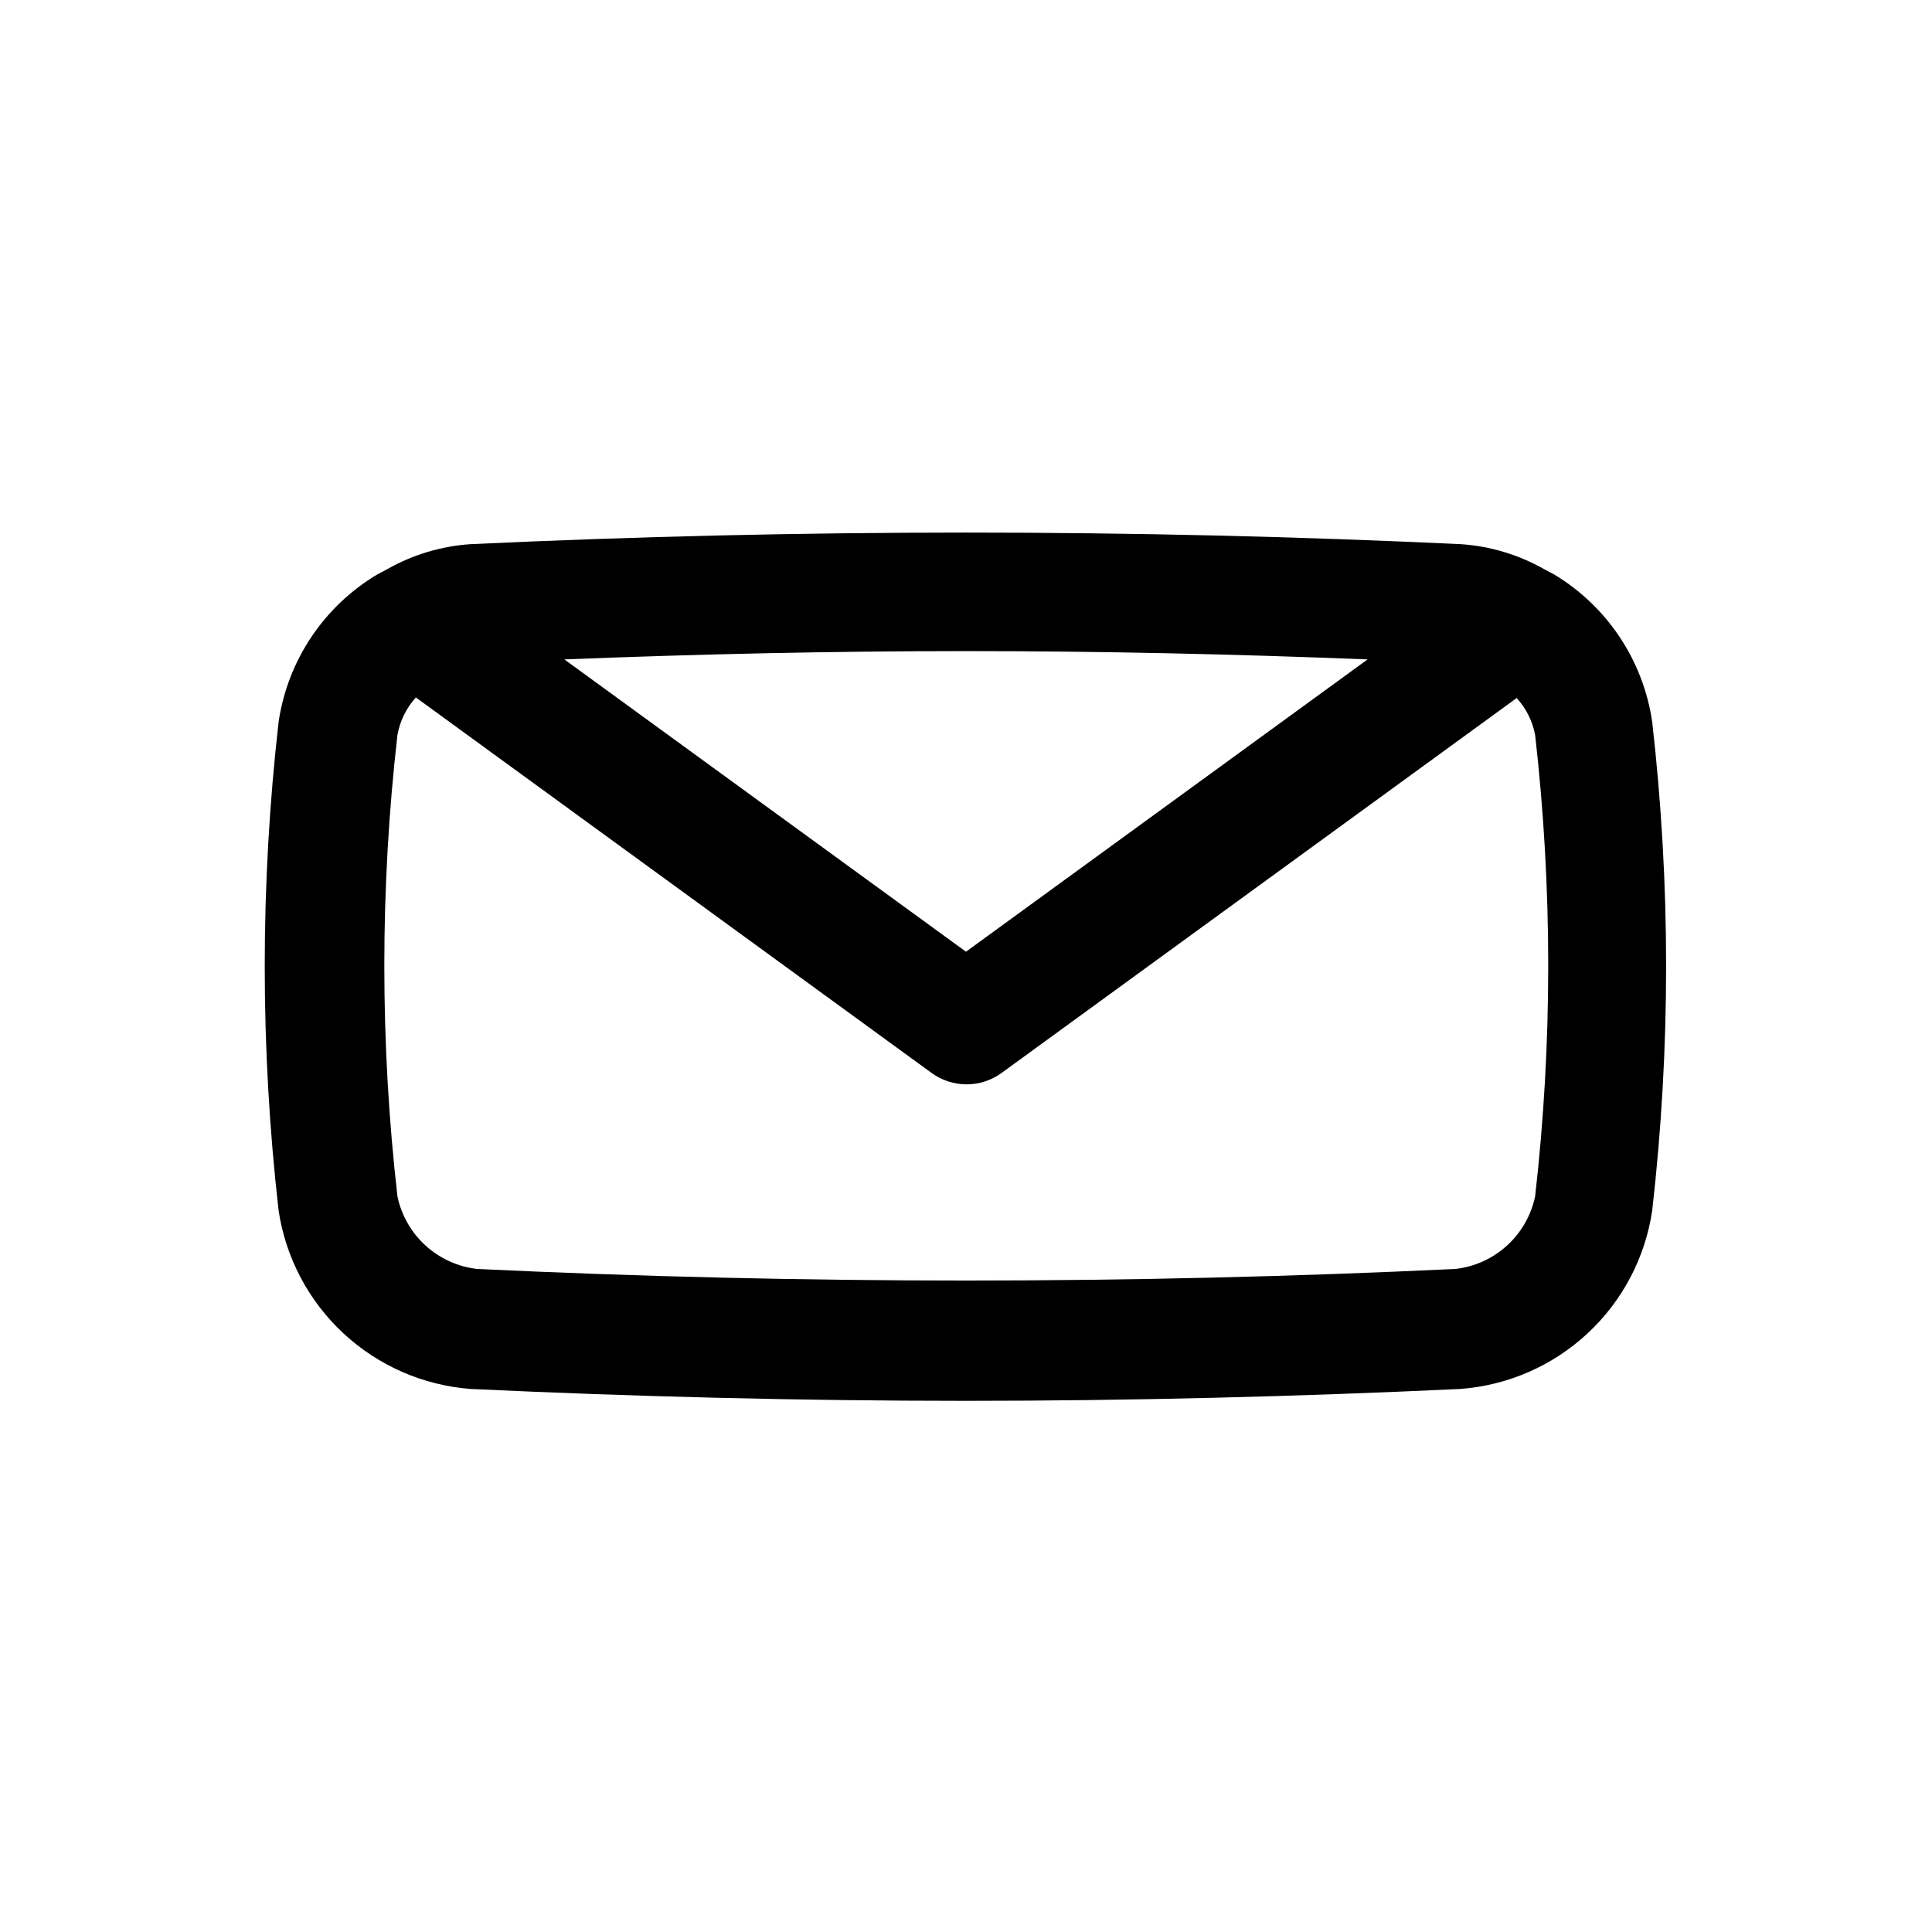
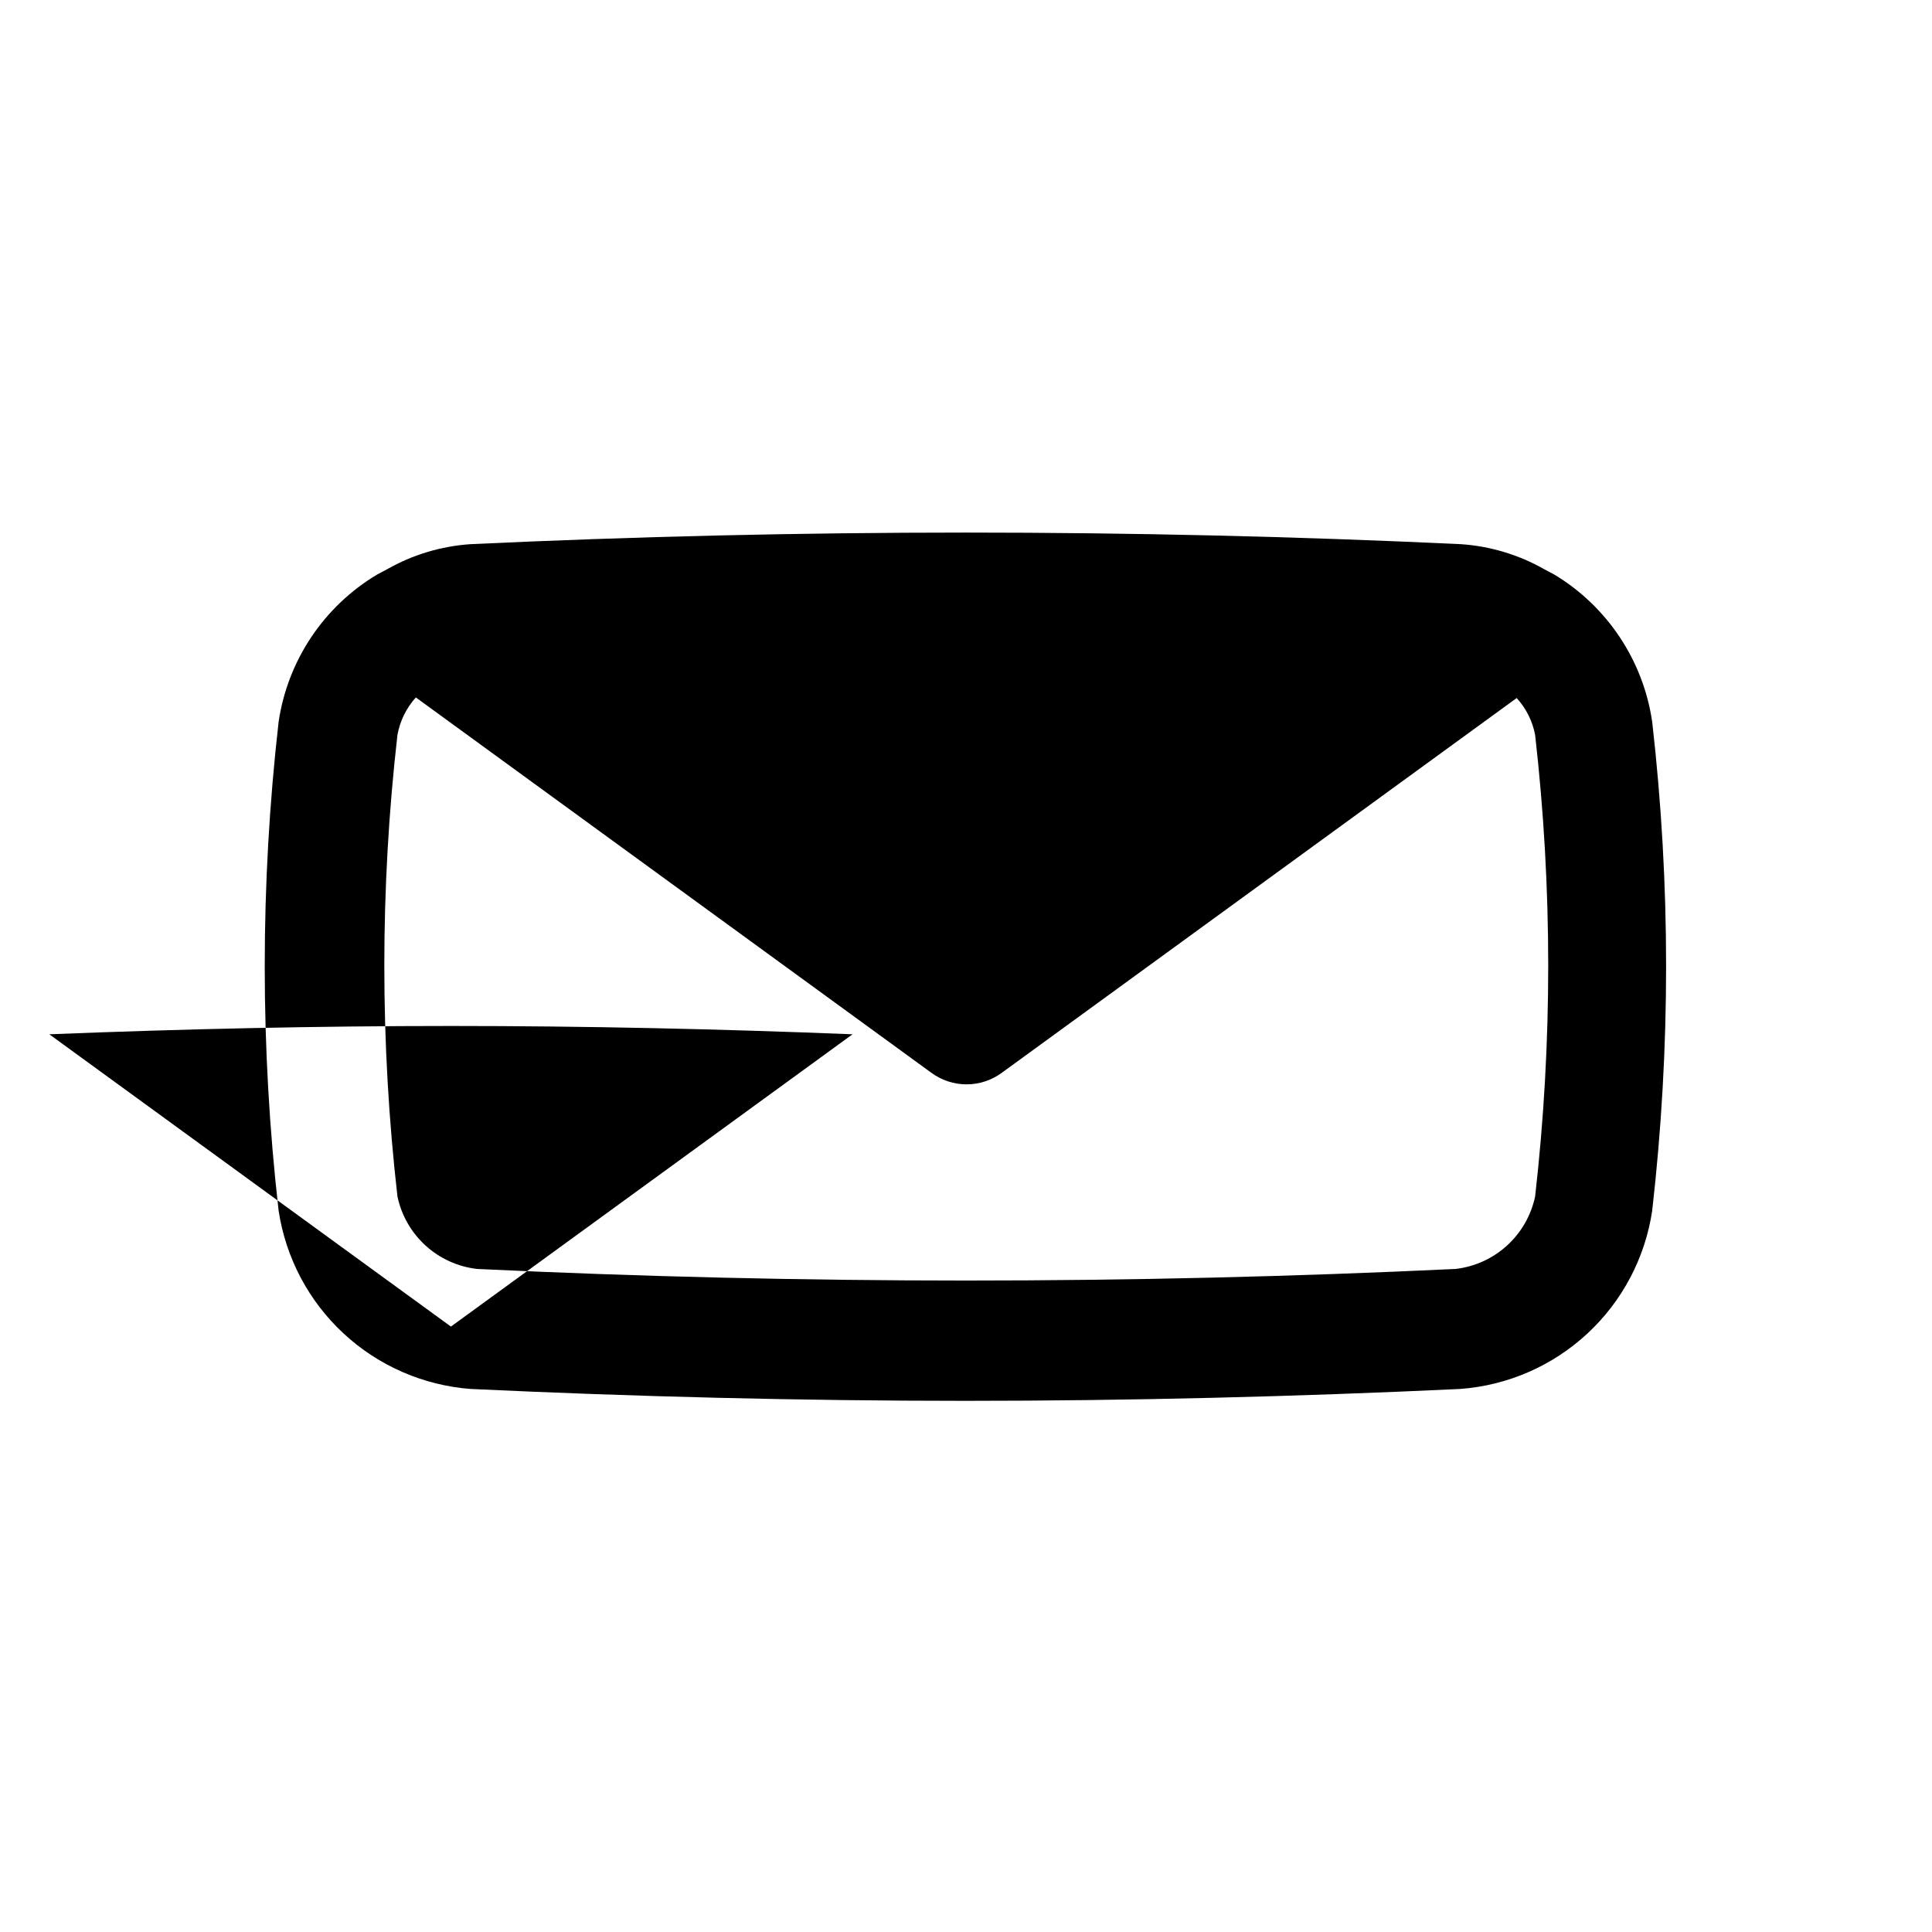
<svg xmlns="http://www.w3.org/2000/svg" fill="#000000" width="800px" height="800px" version="1.1" viewBox="144 144 512 512">
-   <path d="m268.69 288.21c-7.75 0.52-15.285 2.781-22.039 6.613l-2.676 1.418c-14.137 8.43-23.73 22.766-26.137 39.043-4.906 43.055-4.906 86.523 0 129.57 1.887 12.465 7.941 23.922 17.176 32.5 9.238 8.578 21.109 13.77 33.676 14.734 43.453 2.047 87.379 3.148 131.15 3.148 43.77 0 87.695-1.102 131.15-3.148 12.578-0.938 24.465-6.121 33.707-14.703 9.242-8.586 15.289-20.055 17.148-32.531 4.918-43.051 4.918-86.523 0-129.57-2.371-16.25-11.906-30.578-25.98-39.043l-2.676-1.418c-6.758-3.828-14.289-6.09-22.043-6.613-87.062-4.094-175.23-4.094-262.45 0zm277.25 40.777c2.5 2.738 4.191 6.117 4.883 9.762 4.629 40.645 4.629 81.688 0 122.33-1.059 5.008-3.664 9.559-7.449 13.008-3.789 3.445-8.562 5.617-13.648 6.199-86.121 4.094-173.18 4.094-259.3 0-5.086-0.582-9.863-2.754-13.648-6.199-3.785-3.449-6.391-8-7.449-13.008-4.641-40.645-4.641-81.688 0-122.33 0.672-3.695 2.359-7.133 4.879-9.918l136.66 99.504v-0.004c2.695 1.973 5.949 3.035 9.289 3.035s6.594-1.062 9.289-3.035zm-39.516-10.234-106.43 77.461-106.43-77.461c35.426-1.418 70.848-2.203 106.43-2.203 35.578 0 71.16 0.789 106.43 2.203z" />
+   <path d="m268.69 288.21c-7.75 0.52-15.285 2.781-22.039 6.613l-2.676 1.418c-14.137 8.43-23.73 22.766-26.137 39.043-4.906 43.055-4.906 86.523 0 129.57 1.887 12.465 7.941 23.922 17.176 32.5 9.238 8.578 21.109 13.77 33.676 14.734 43.453 2.047 87.379 3.148 131.15 3.148 43.77 0 87.695-1.102 131.15-3.148 12.578-0.938 24.465-6.121 33.707-14.703 9.242-8.586 15.289-20.055 17.148-32.531 4.918-43.051 4.918-86.523 0-129.57-2.371-16.25-11.906-30.578-25.98-39.043l-2.676-1.418c-6.758-3.828-14.289-6.09-22.043-6.613-87.062-4.094-175.23-4.094-262.45 0zm277.25 40.777c2.5 2.738 4.191 6.117 4.883 9.762 4.629 40.645 4.629 81.688 0 122.33-1.059 5.008-3.664 9.559-7.449 13.008-3.789 3.445-8.562 5.617-13.648 6.199-86.121 4.094-173.18 4.094-259.3 0-5.086-0.582-9.863-2.754-13.648-6.199-3.785-3.449-6.391-8-7.449-13.008-4.641-40.645-4.641-81.688 0-122.33 0.672-3.695 2.359-7.133 4.879-9.918l136.66 99.504v-0.004c2.695 1.973 5.949 3.035 9.289 3.035s6.594-1.062 9.289-3.035m-39.516-10.234-106.43 77.461-106.43-77.461c35.426-1.418 70.848-2.203 106.43-2.203 35.578 0 71.16 0.789 106.43 2.203z" />
</svg>